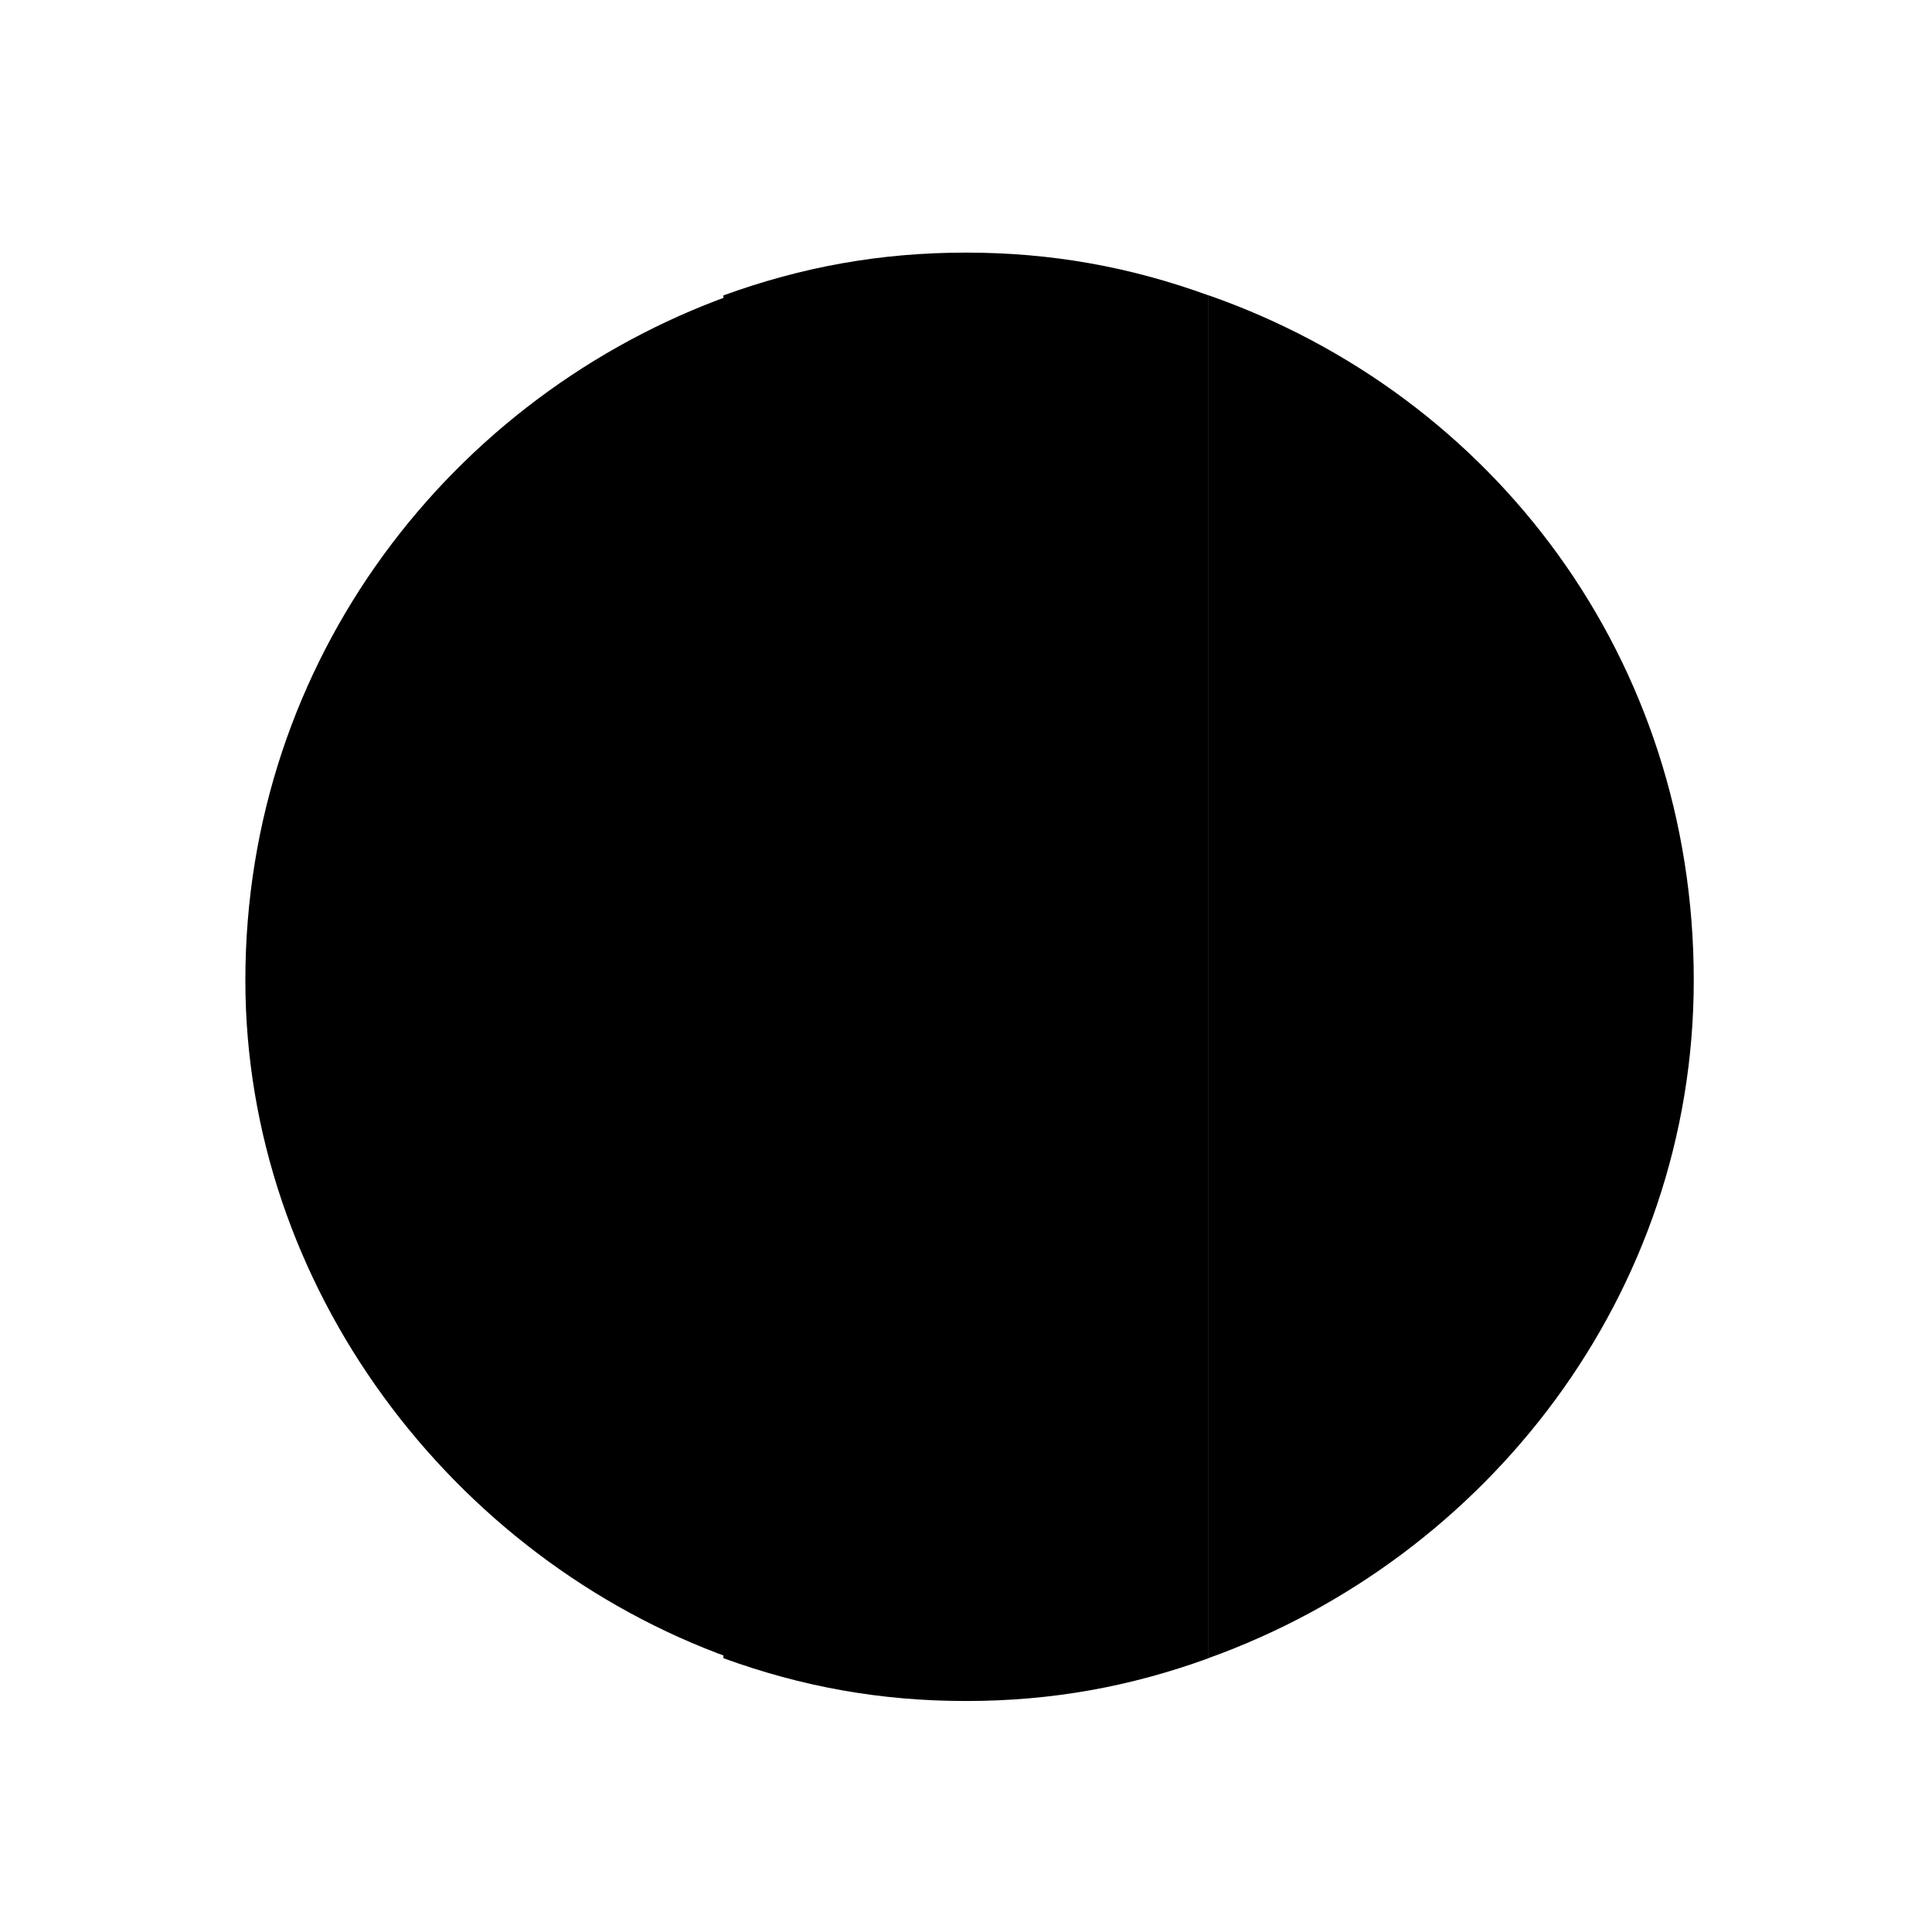
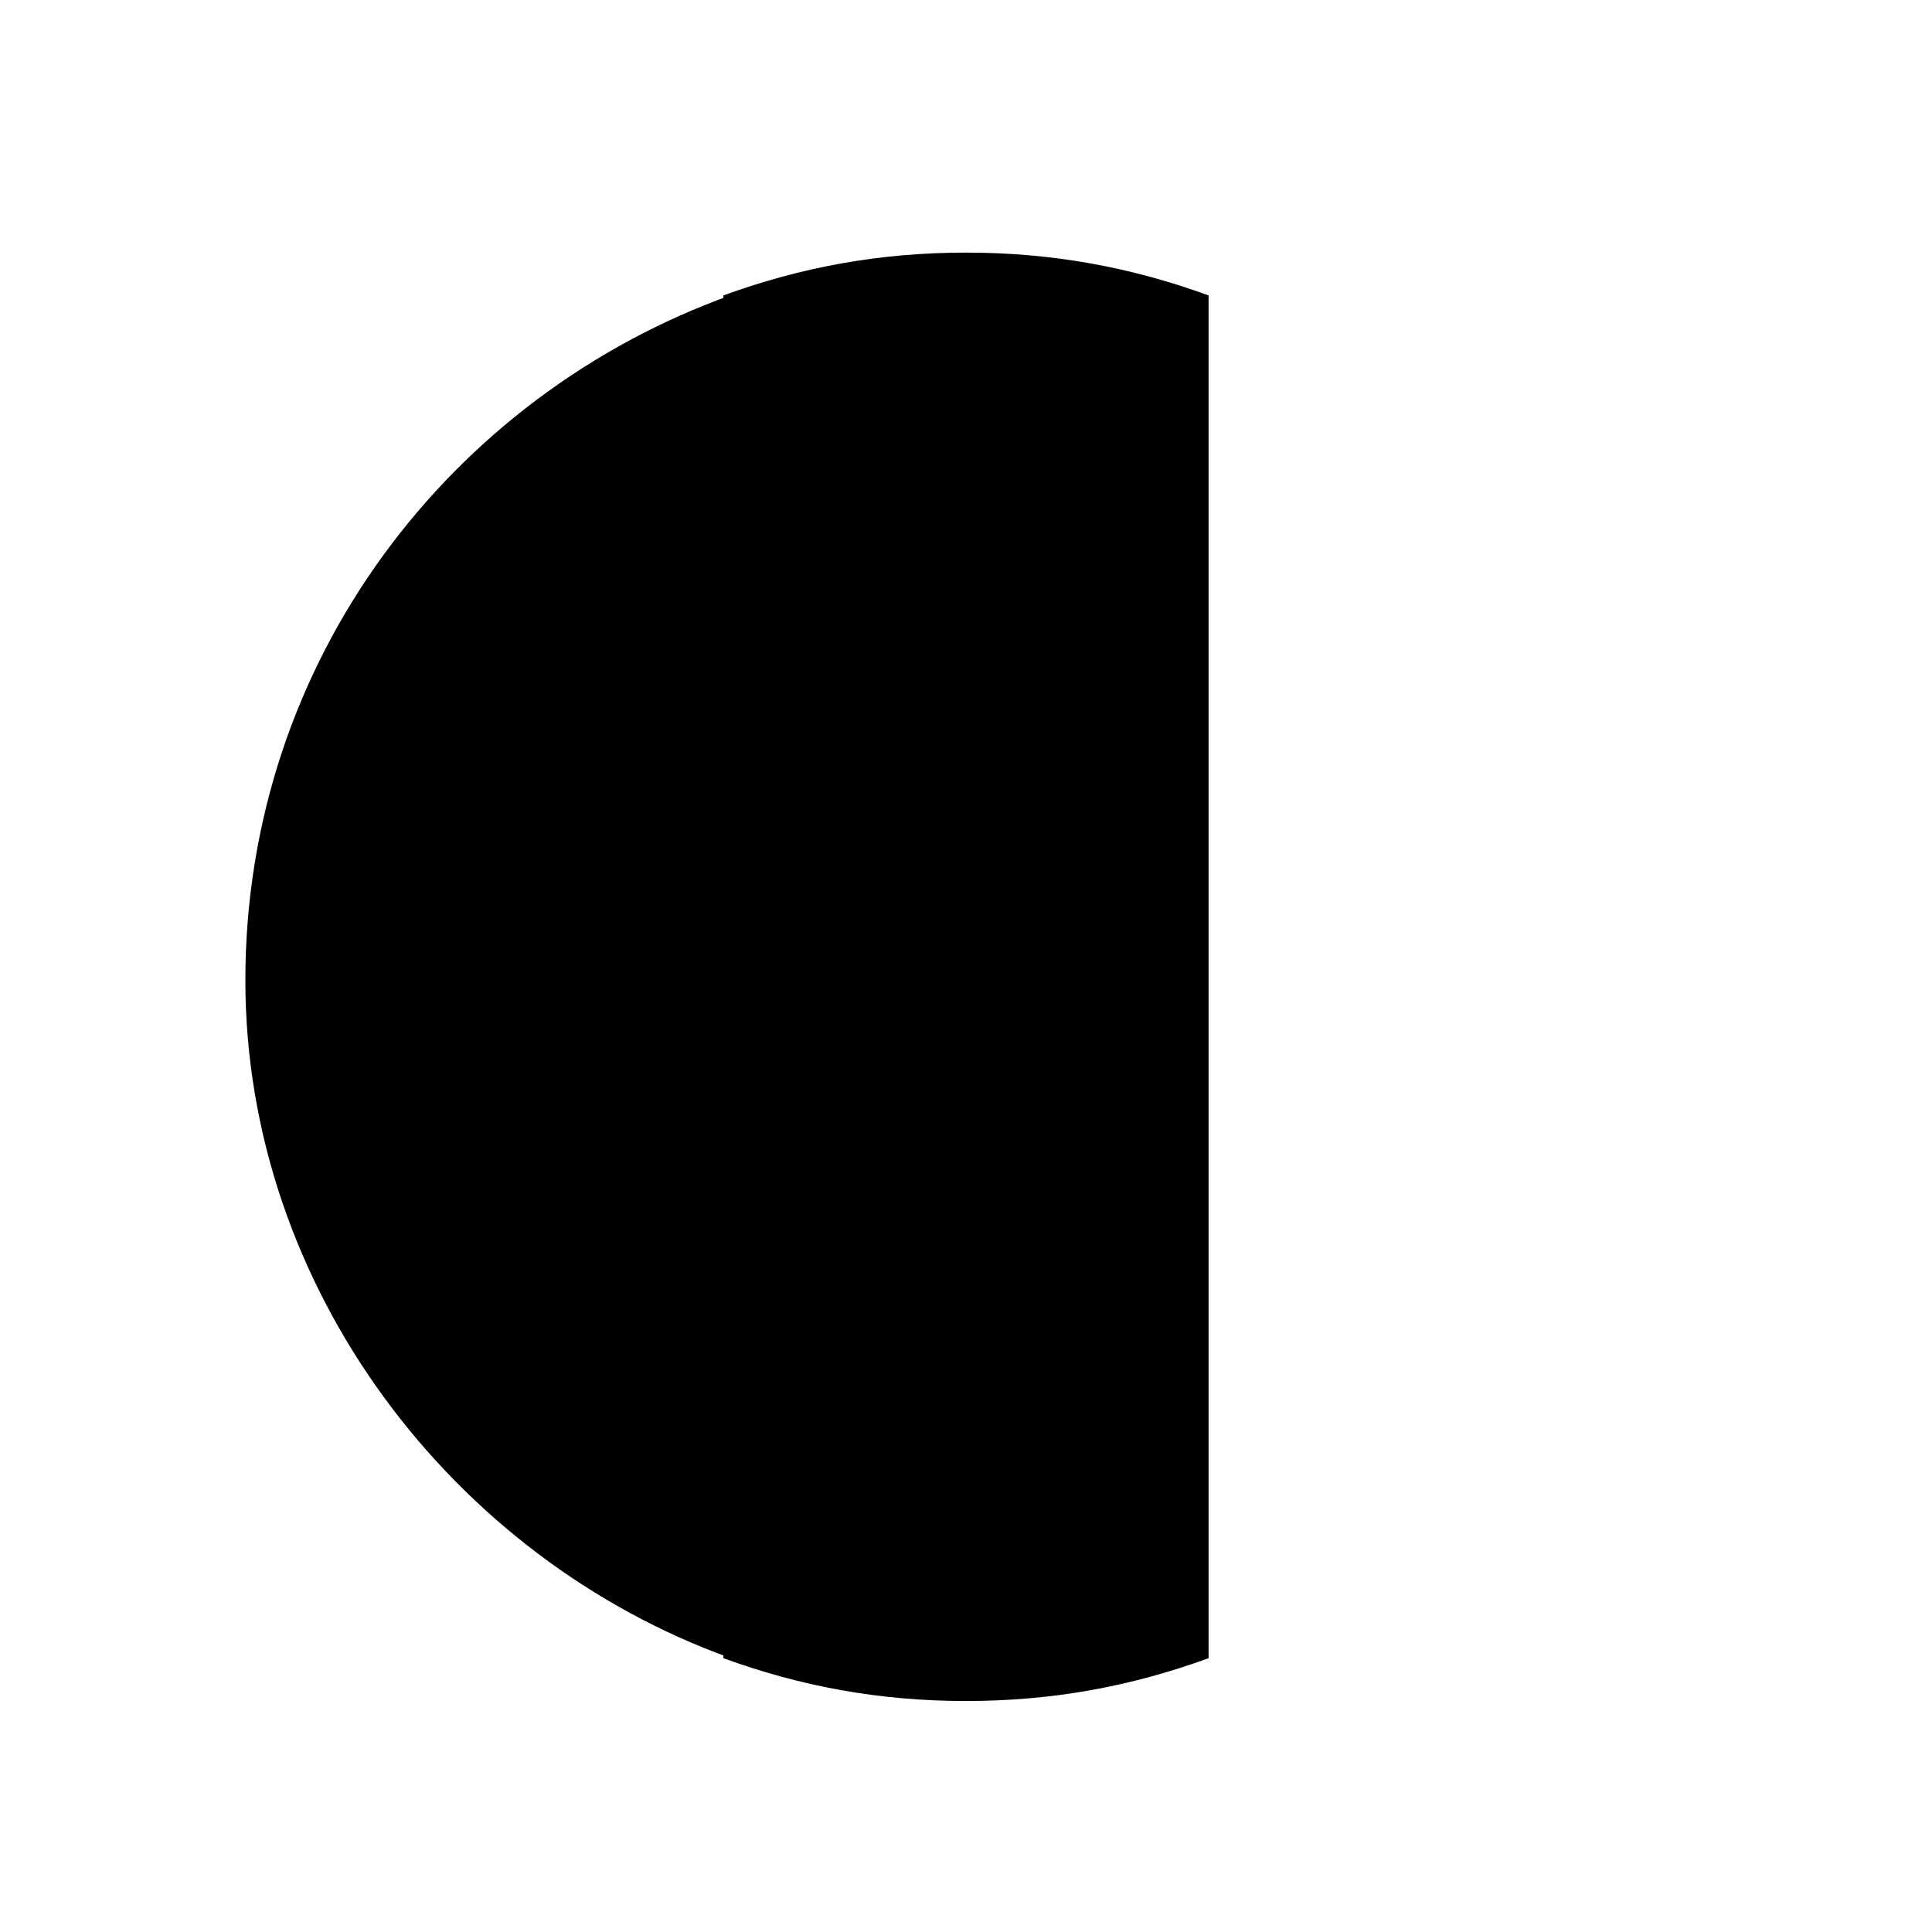
<svg xmlns="http://www.w3.org/2000/svg" width="32" height="32" viewBox="0 0 32 32" fill="none">
-   <path d="M20.018 4.891V27.463C24.627 25.809 28.054 21.436 28.054 16.236C28.054 10.918 24.745 6.545 20.018 4.891Z" fill="#CE2B37" style="fill:#CE2B37;fill:color(display-p3 0.808 0.169 0.216);fill-opacity:1;" />
  <path d="M20.018 4.893C18.718 4.42 17.418 4.184 16 4.184C14.582 4.184 13.282 4.42 11.982 4.893V27.465C13.282 27.938 14.582 28.174 16 28.174C17.418 28.174 18.718 27.938 20.018 27.465V4.893Z" fill="#FAFAFA" style="fill:#FAFAFA;fill:color(display-p3 0.98 0.98 0.98);fill-opacity:1;" />
  <path d="M12.1 27.463V4.891C7.491 6.545 4.064 10.918 4.064 16.236C4.064 21.318 7.491 25.809 12.1 27.463Z" fill="#009246" style="fill:#009246;fill:color(display-p3 0 0.573 0.275);fill-opacity:1;" />
</svg>